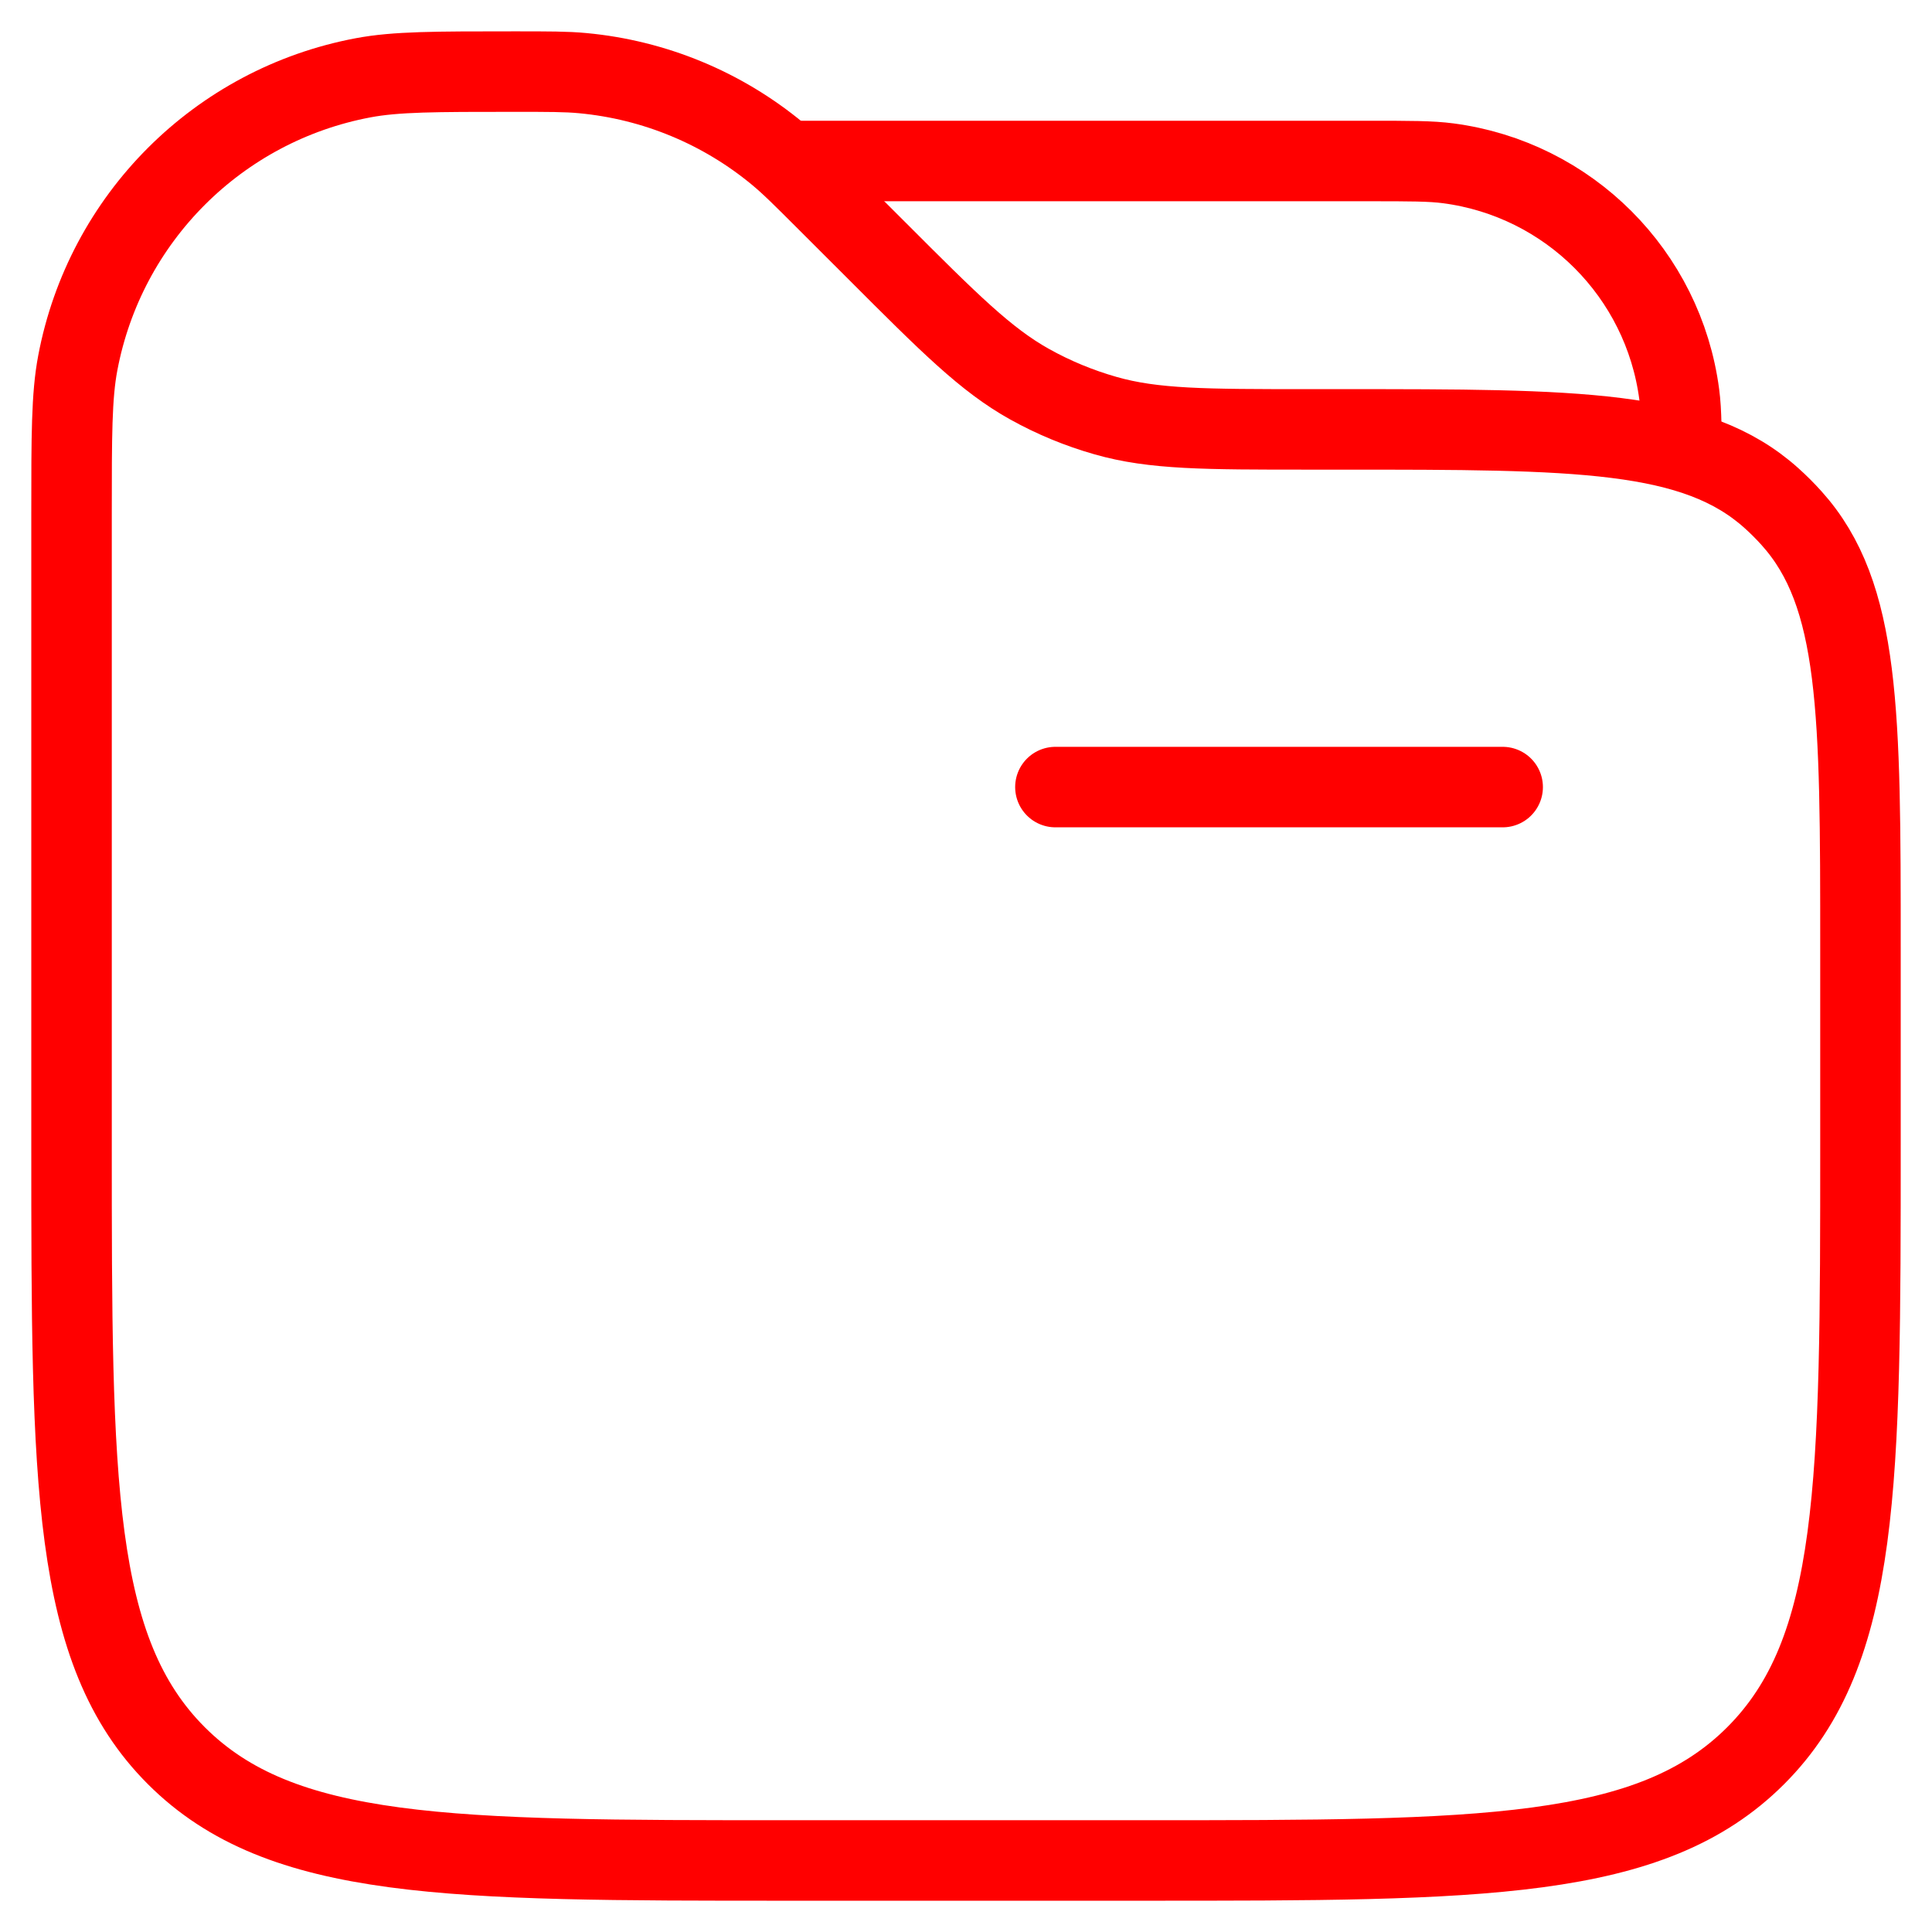
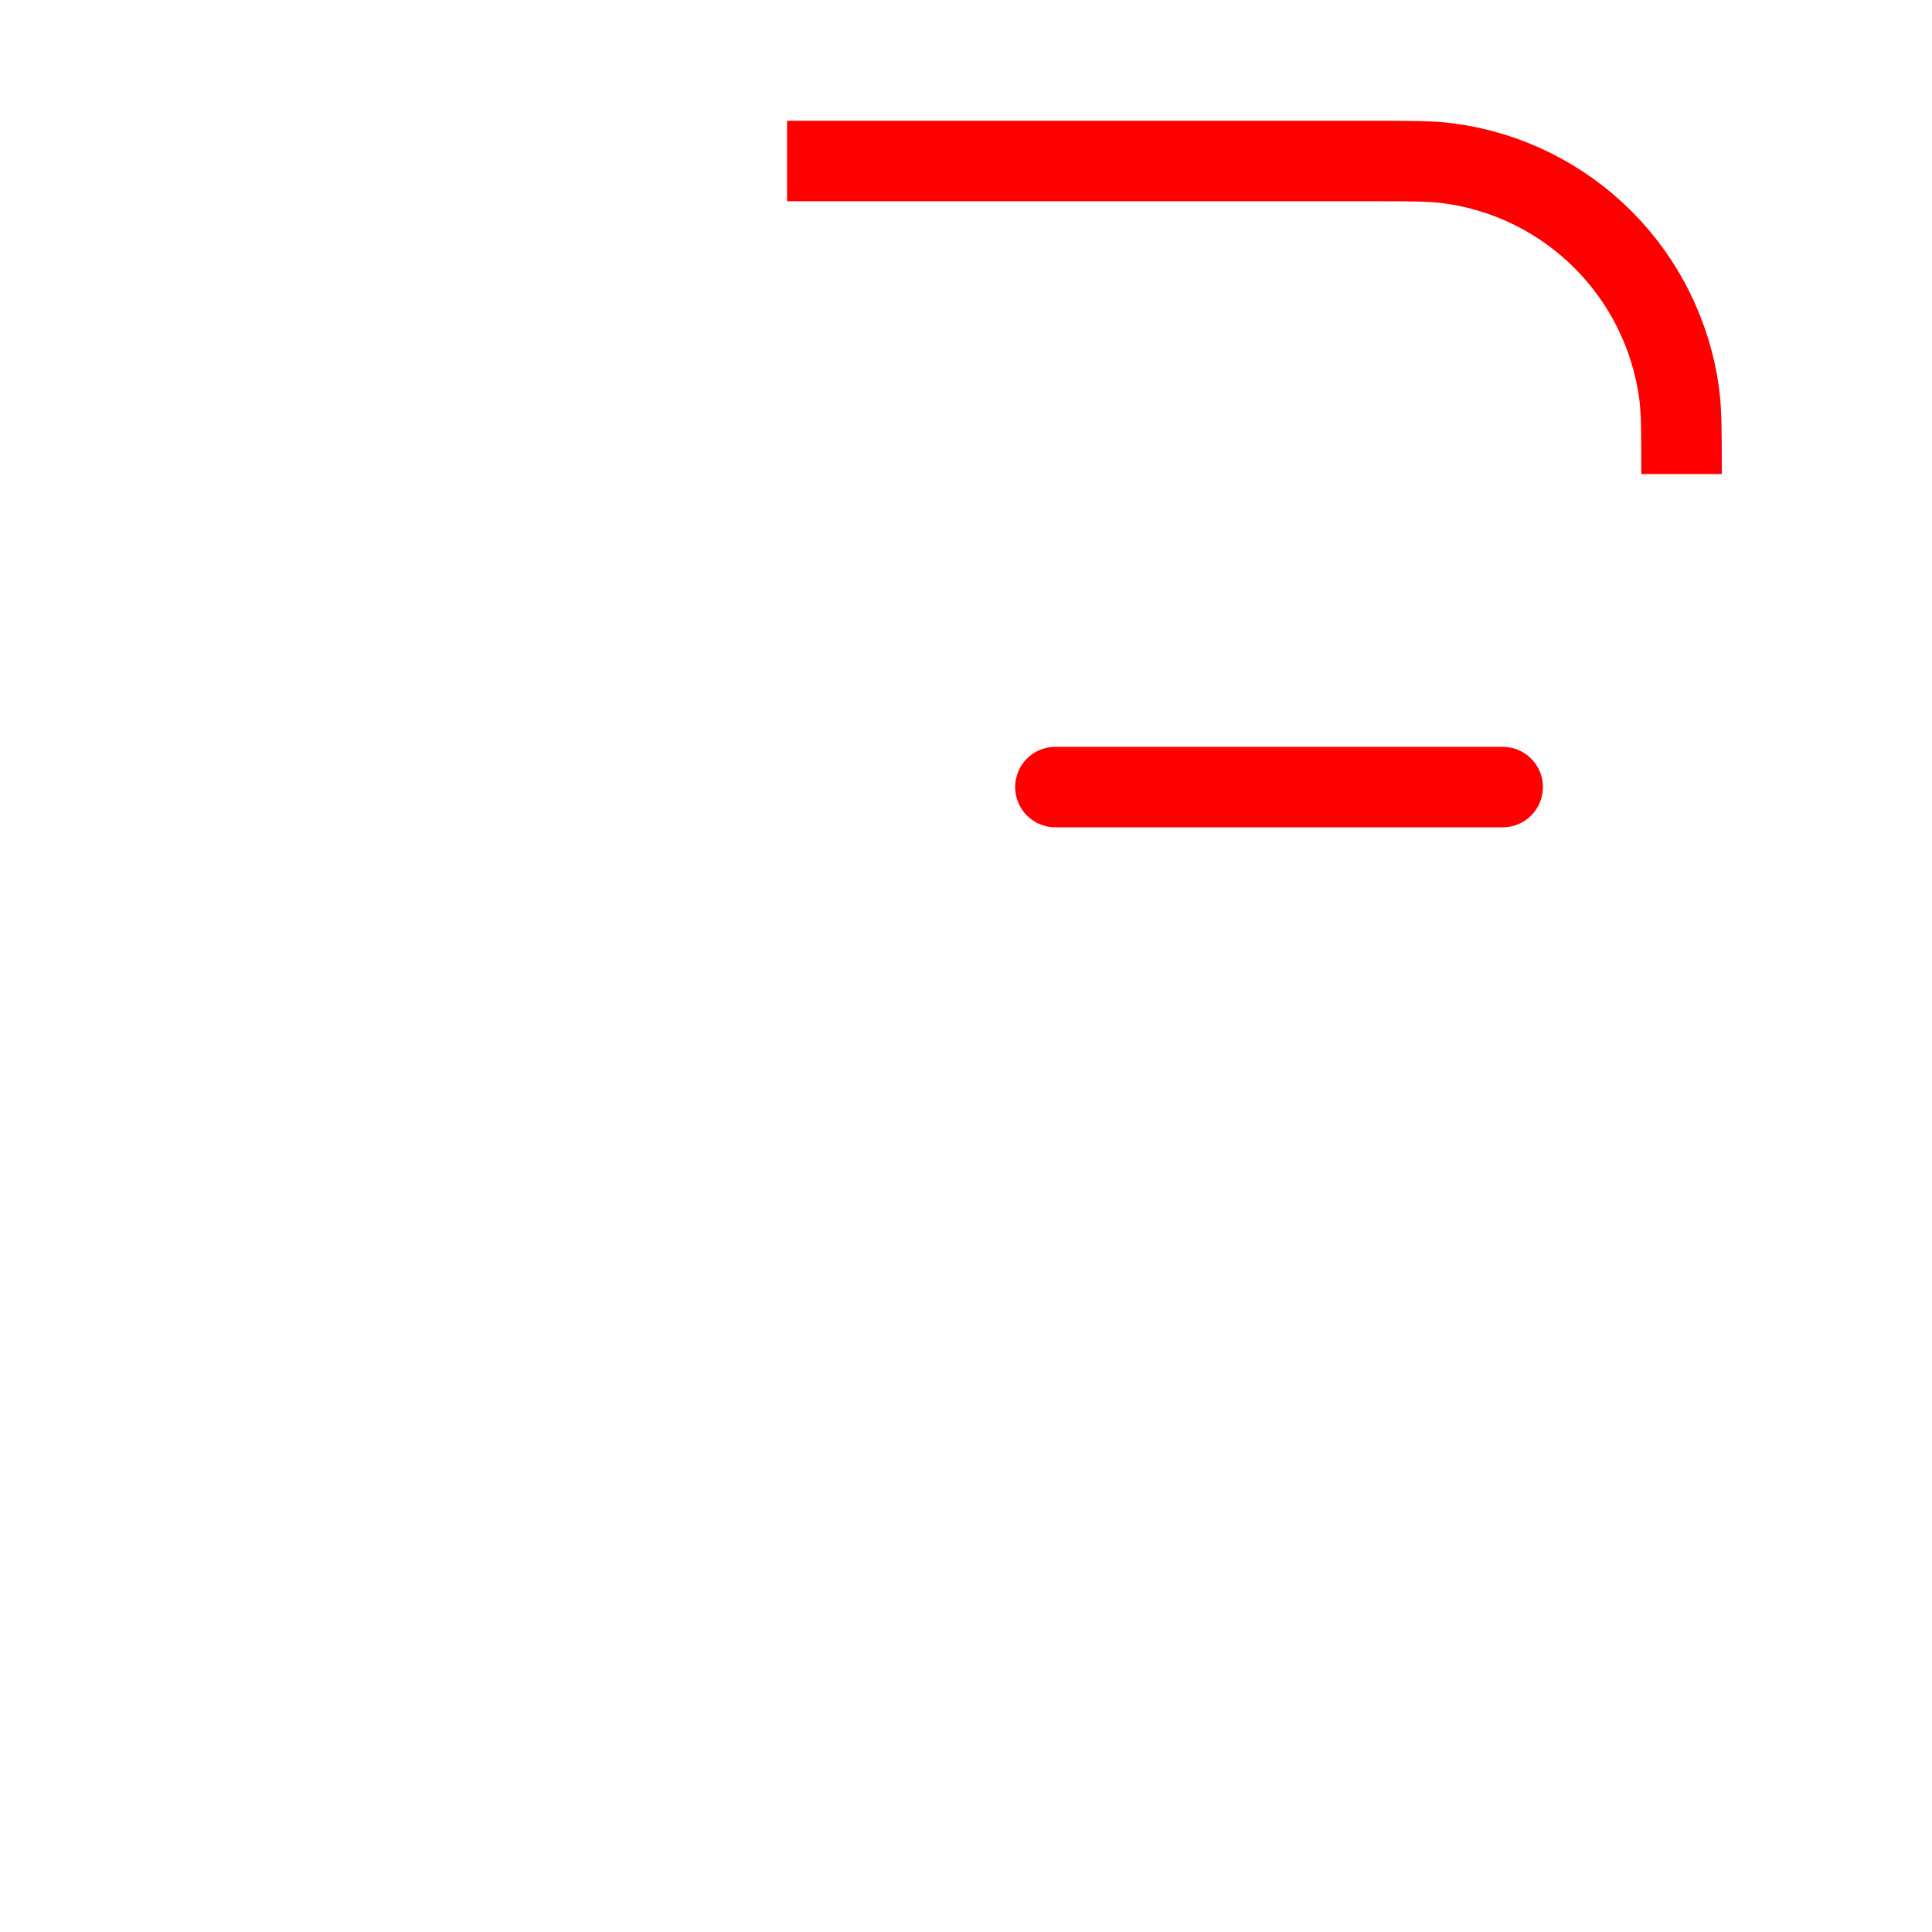
<svg xmlns="http://www.w3.org/2000/svg" width="36" height="36" viewBox="0 0 36 36" fill="none">
  <path d="M28 14.666L19.666 14.666" stroke="#FF0000" stroke-width="1.5" stroke-linecap="round" />
  <path d="M14.666 3H25.5C26.274 3 26.661 3 26.986 3.043C29.23 3.338 30.995 5.104 31.29 7.347C31.333 7.672 31.333 8.059 31.333 8.833" stroke="#FF0000" stroke-width="1.5" />
-   <path d="M1.333 9.584C1.333 8.113 1.333 7.377 1.449 6.765C1.958 4.068 4.067 1.958 6.764 1.45C7.377 1.334 8.112 1.334 9.583 1.334C10.227 1.334 10.55 1.334 10.859 1.363C12.195 1.488 13.461 2.012 14.493 2.868C14.733 3.067 14.961 3.295 15.416 3.75L16.334 4.667C17.693 6.027 18.373 6.707 19.187 7.16C19.634 7.409 20.109 7.605 20.601 7.745C21.497 8.001 22.458 8.001 24.381 8.001H25.004C29.391 8.001 31.585 8.001 33.01 9.283C33.142 9.401 33.266 9.526 33.384 9.657C34.667 11.083 34.667 13.277 34.667 17.664V21.334C34.667 27.619 34.667 30.762 32.714 32.715C30.762 34.667 27.619 34.667 21.334 34.667H14.667C8.381 34.667 5.239 34.667 3.286 32.715C1.333 30.762 1.333 27.619 1.333 21.334V9.584Z" stroke="#FF0000" stroke-width="1.5" />
</svg>